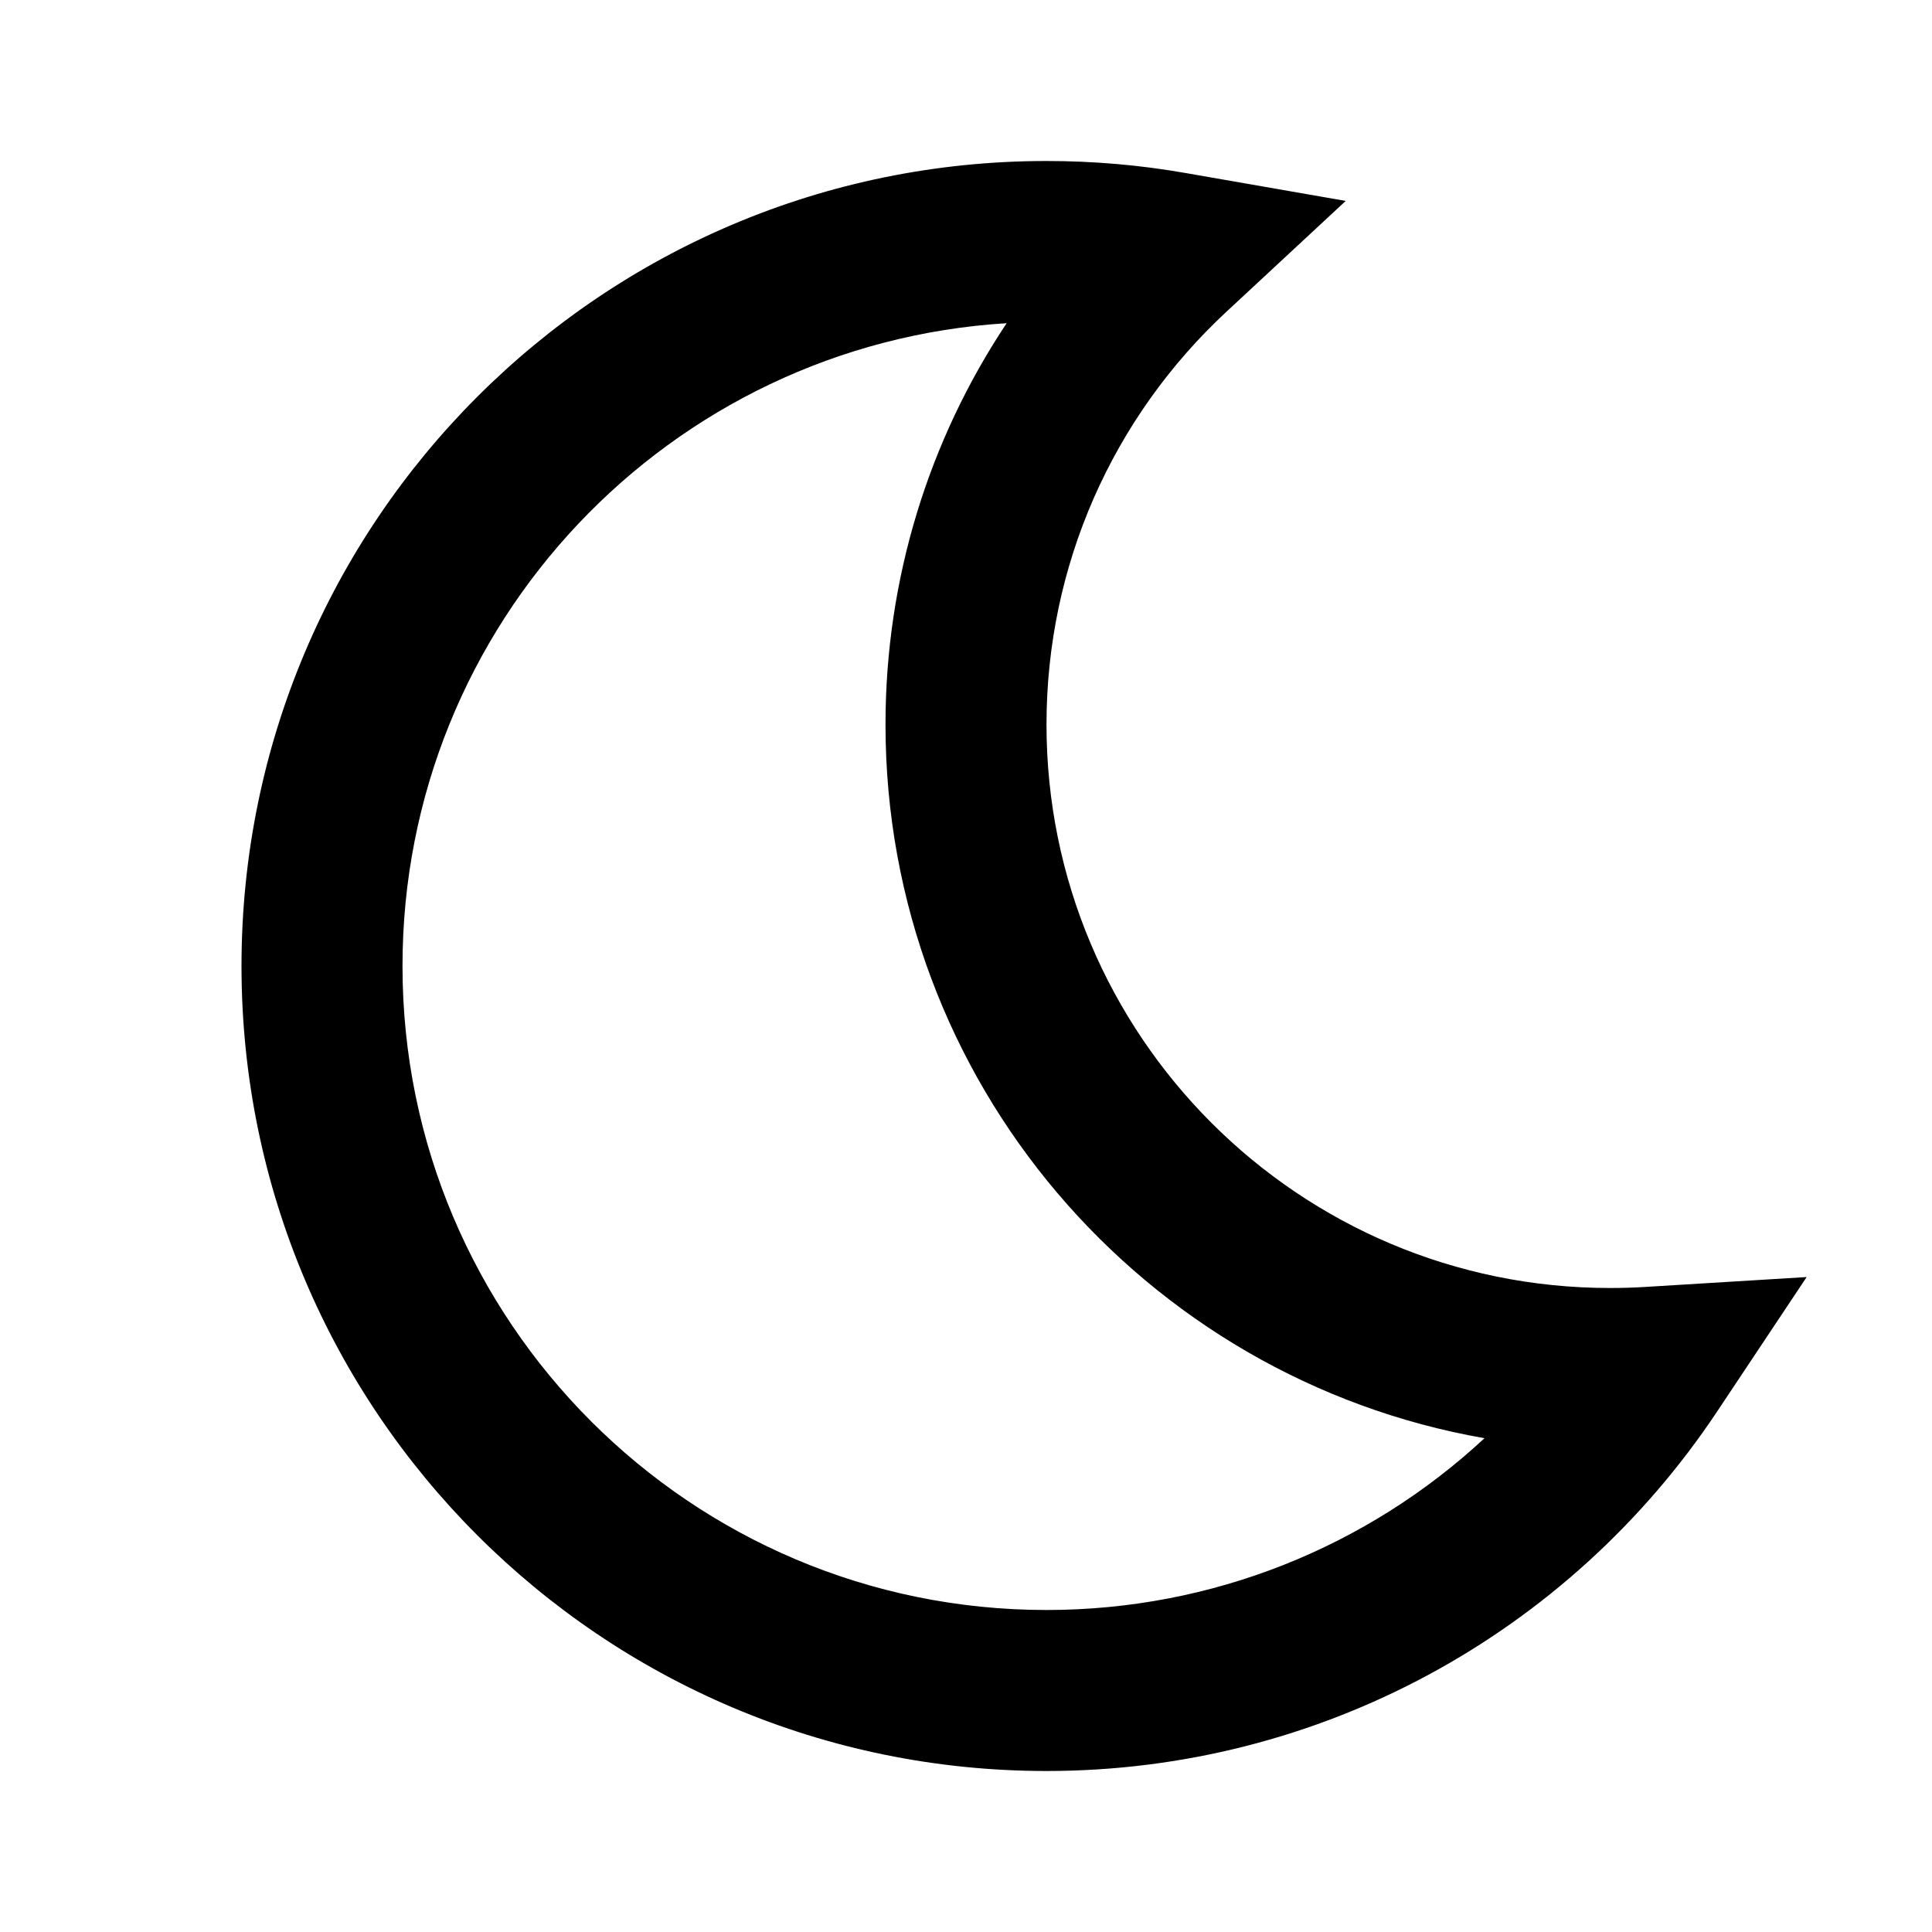
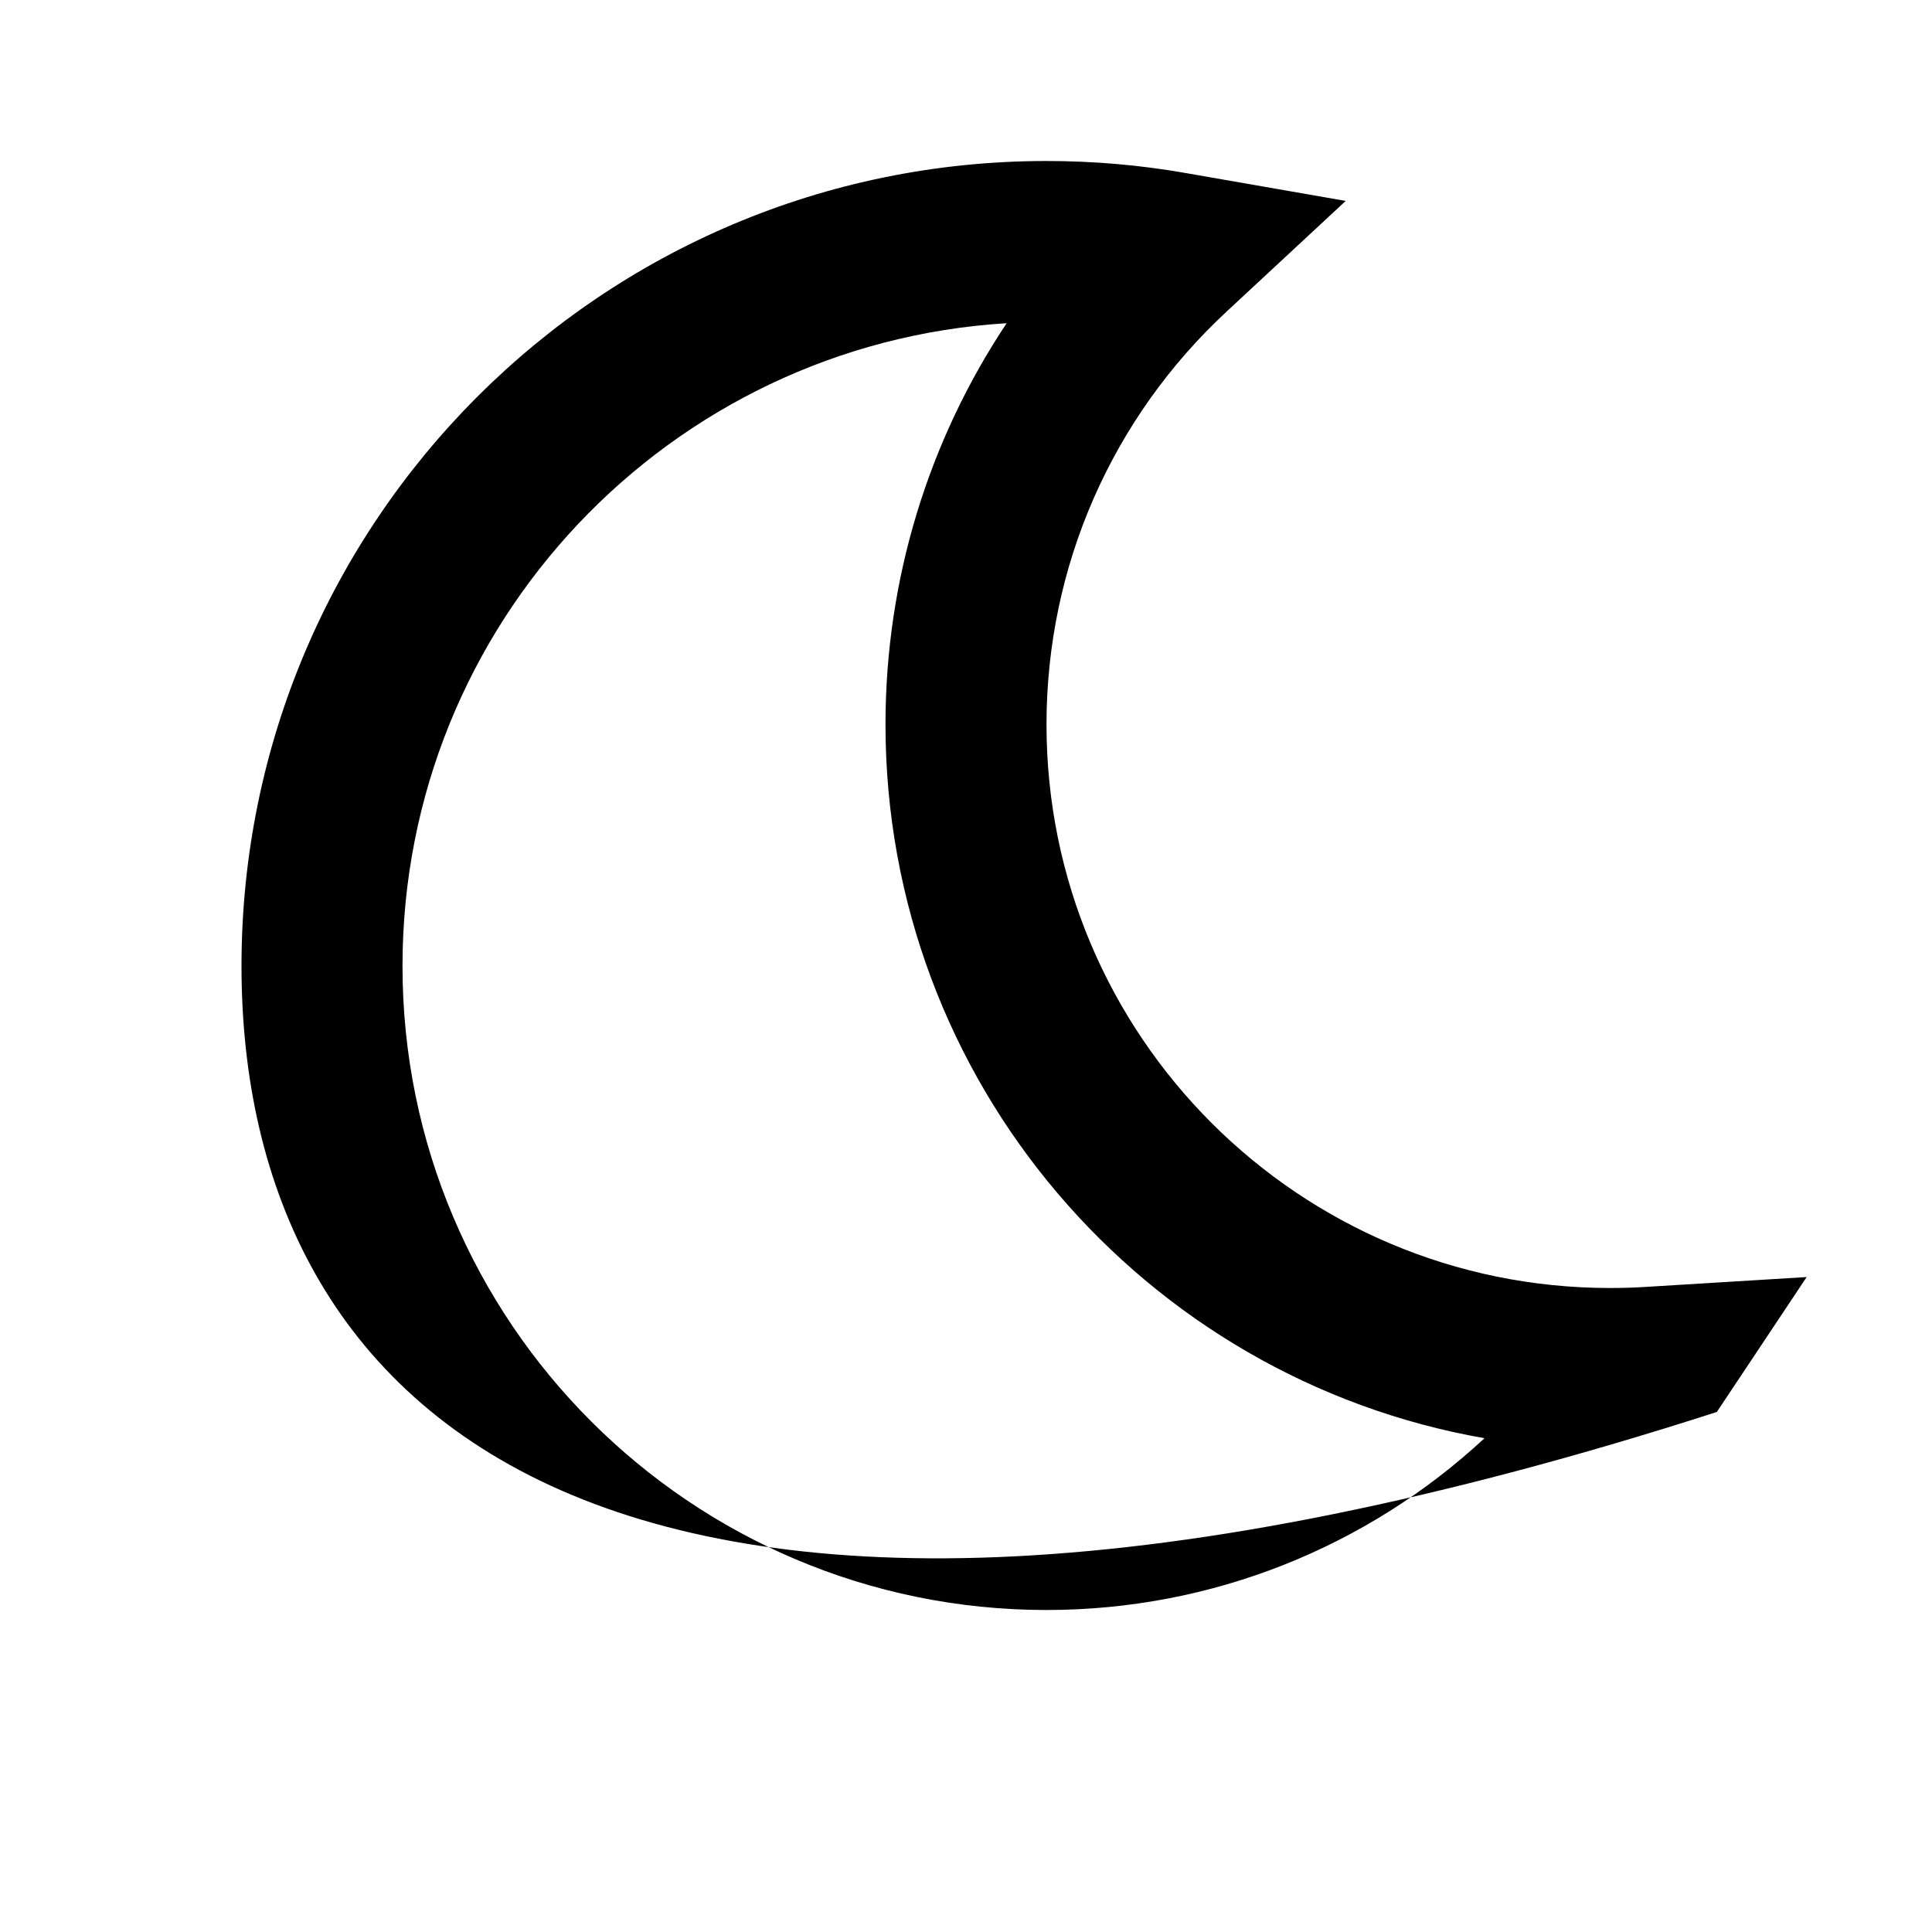
<svg xmlns="http://www.w3.org/2000/svg" fill="#000000" width="800px" height="800px" viewBox="0 0 24 24">
-   <path fill-rule="evenodd" d="M15.24,3.868 C13.82,5.185 13,7.025 13,9 C13,12.866 16.134,16 20,16 C20.145,16 20.29,15.996 20.434,15.987 L22.443,15.864 L21.327,17.54 C19.484,20.304 16.385,22 13,22 C7.477,22 3,17.523 3,12 C3,6.477 7.477,2 13,2 C13.585,2 14.163,2.05 14.732,2.15 L16.717,2.496 L15.24,3.868 Z M5,12 C5,16.418 8.582,20 13,20 C15.061,20 16.988,19.215 18.441,17.866 C14.214,17.127 11,13.439 11,9 C11,7.192 11.537,5.468 12.505,4.015 C8.317,4.271 5,7.748 5,12 Z" />
+   <path fill-rule="evenodd" d="M15.24,3.868 C13.82,5.185 13,7.025 13,9 C13,12.866 16.134,16 20,16 C20.145,16 20.29,15.996 20.434,15.987 L22.443,15.864 L21.327,17.54 C7.477,22 3,17.523 3,12 C3,6.477 7.477,2 13,2 C13.585,2 14.163,2.05 14.732,2.15 L16.717,2.496 L15.24,3.868 Z M5,12 C5,16.418 8.582,20 13,20 C15.061,20 16.988,19.215 18.441,17.866 C14.214,17.127 11,13.439 11,9 C11,7.192 11.537,5.468 12.505,4.015 C8.317,4.271 5,7.748 5,12 Z" />
</svg>